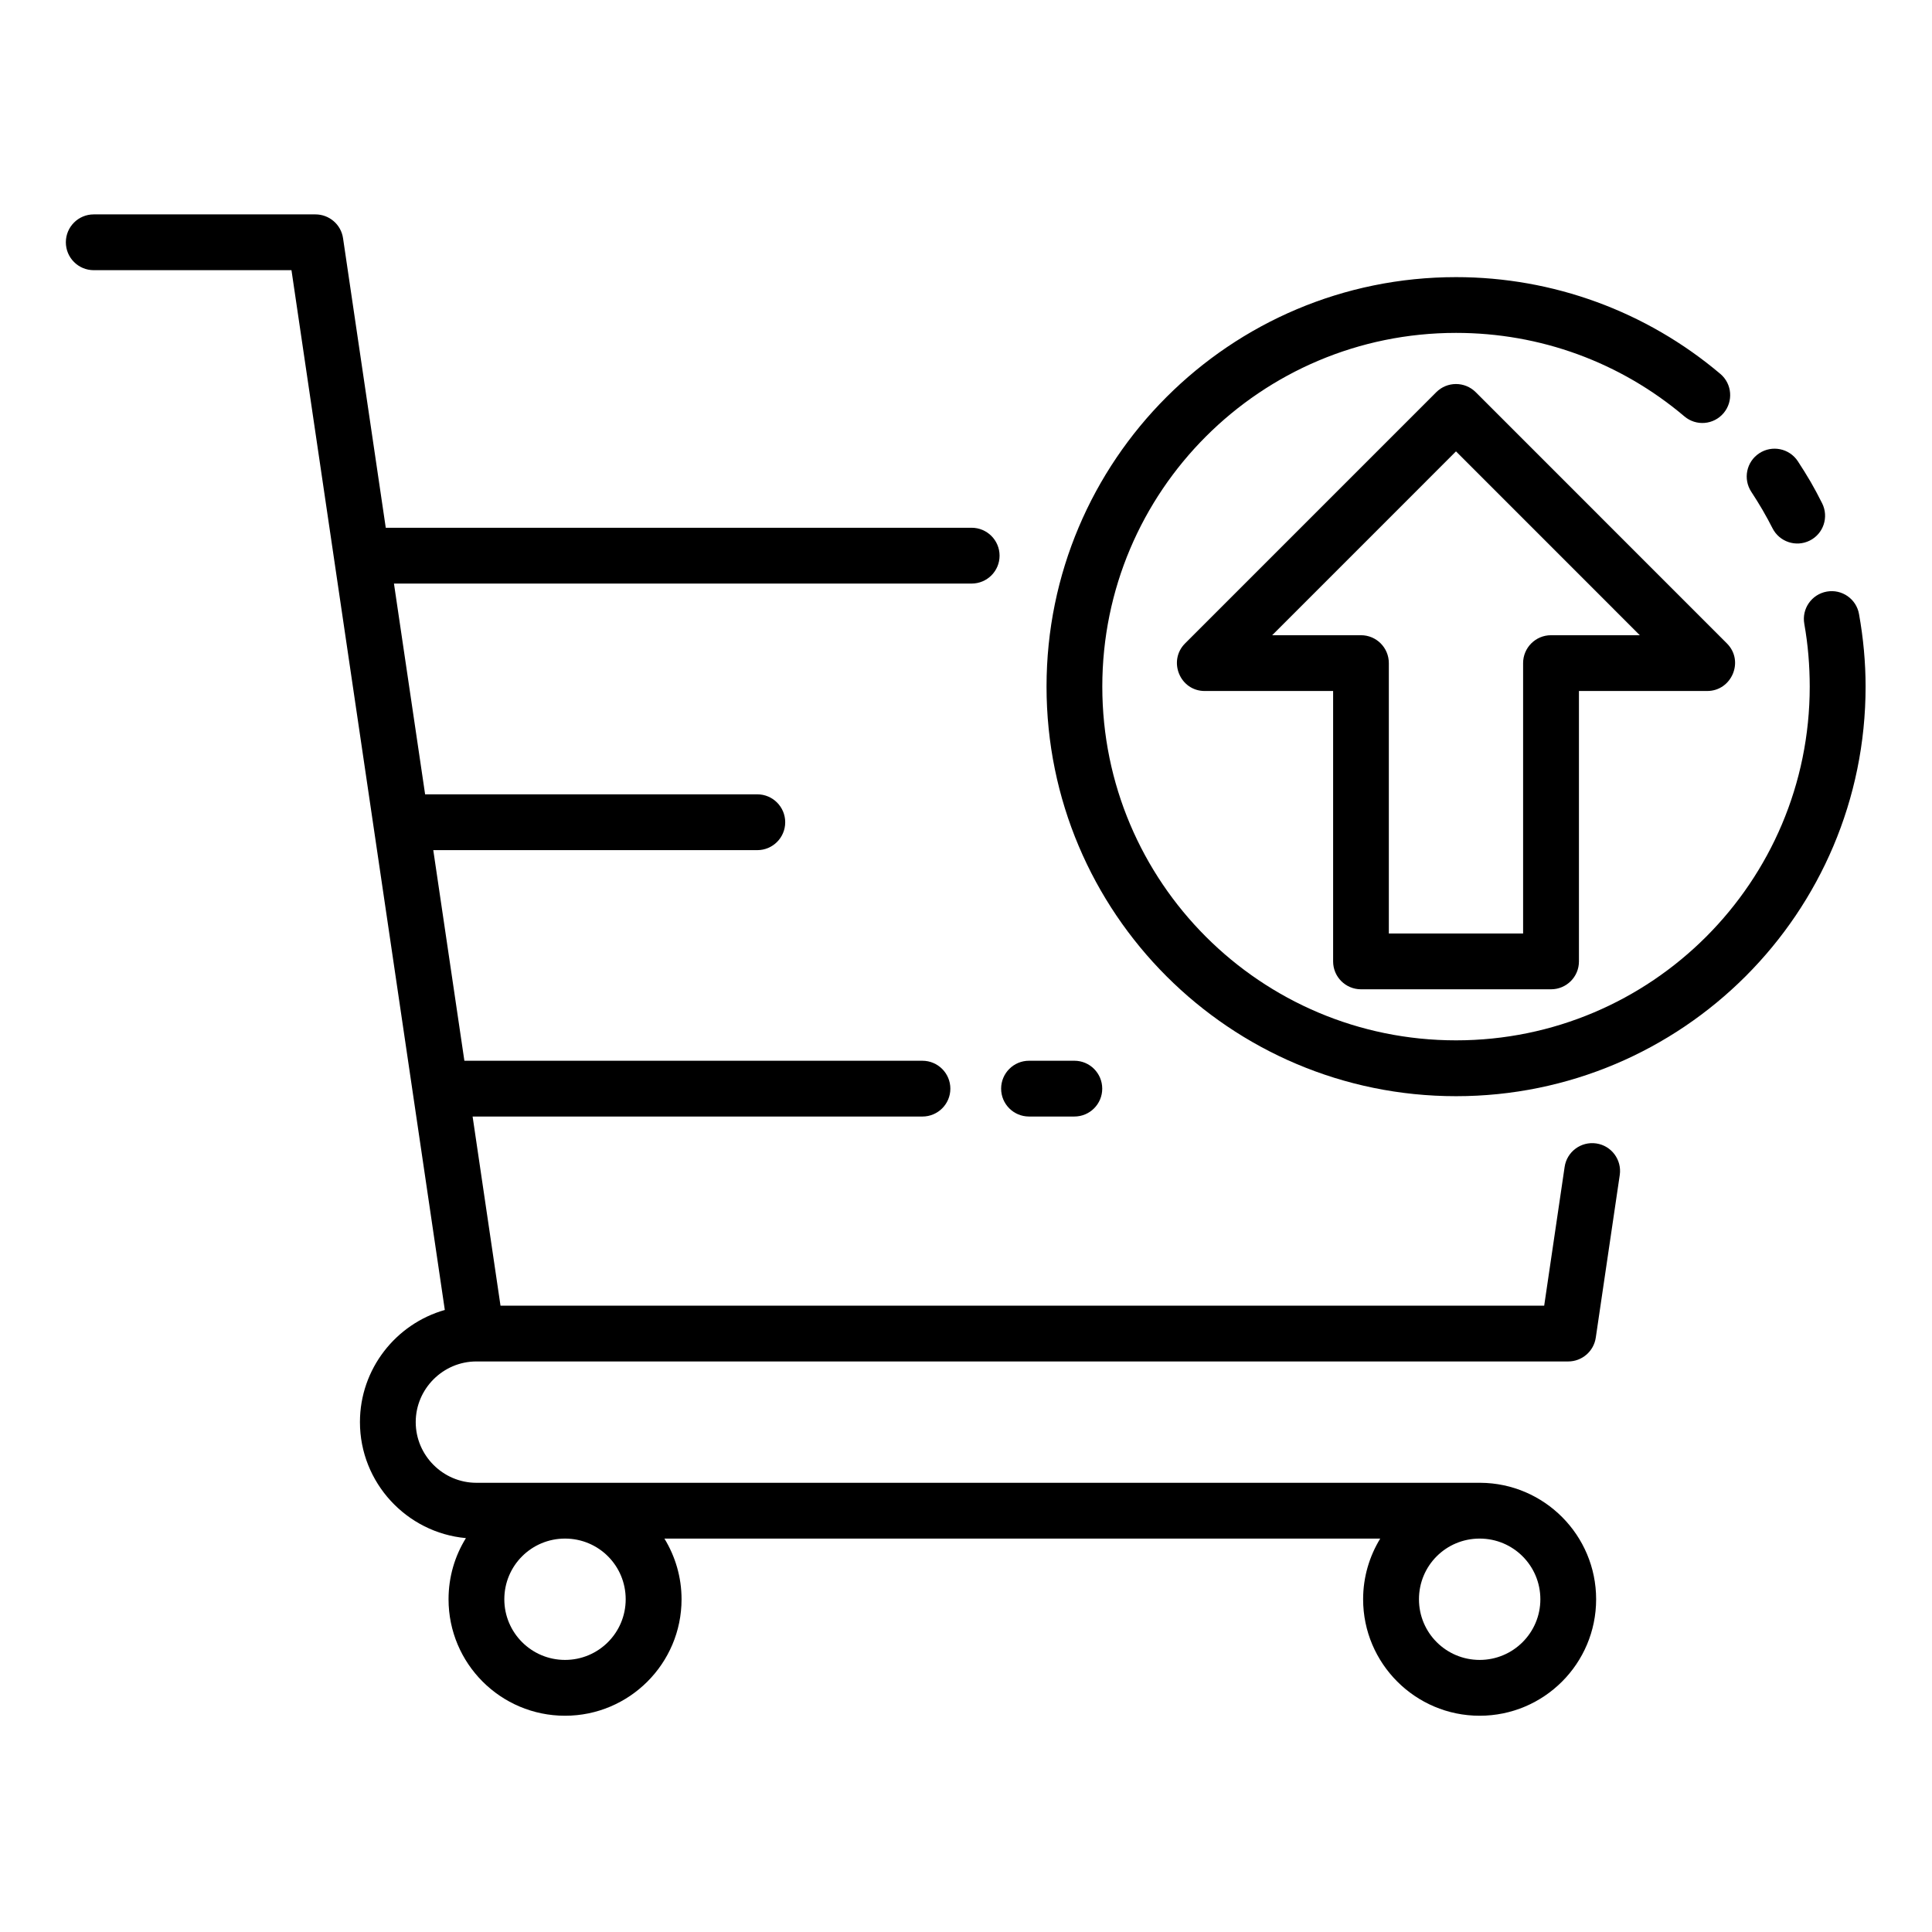
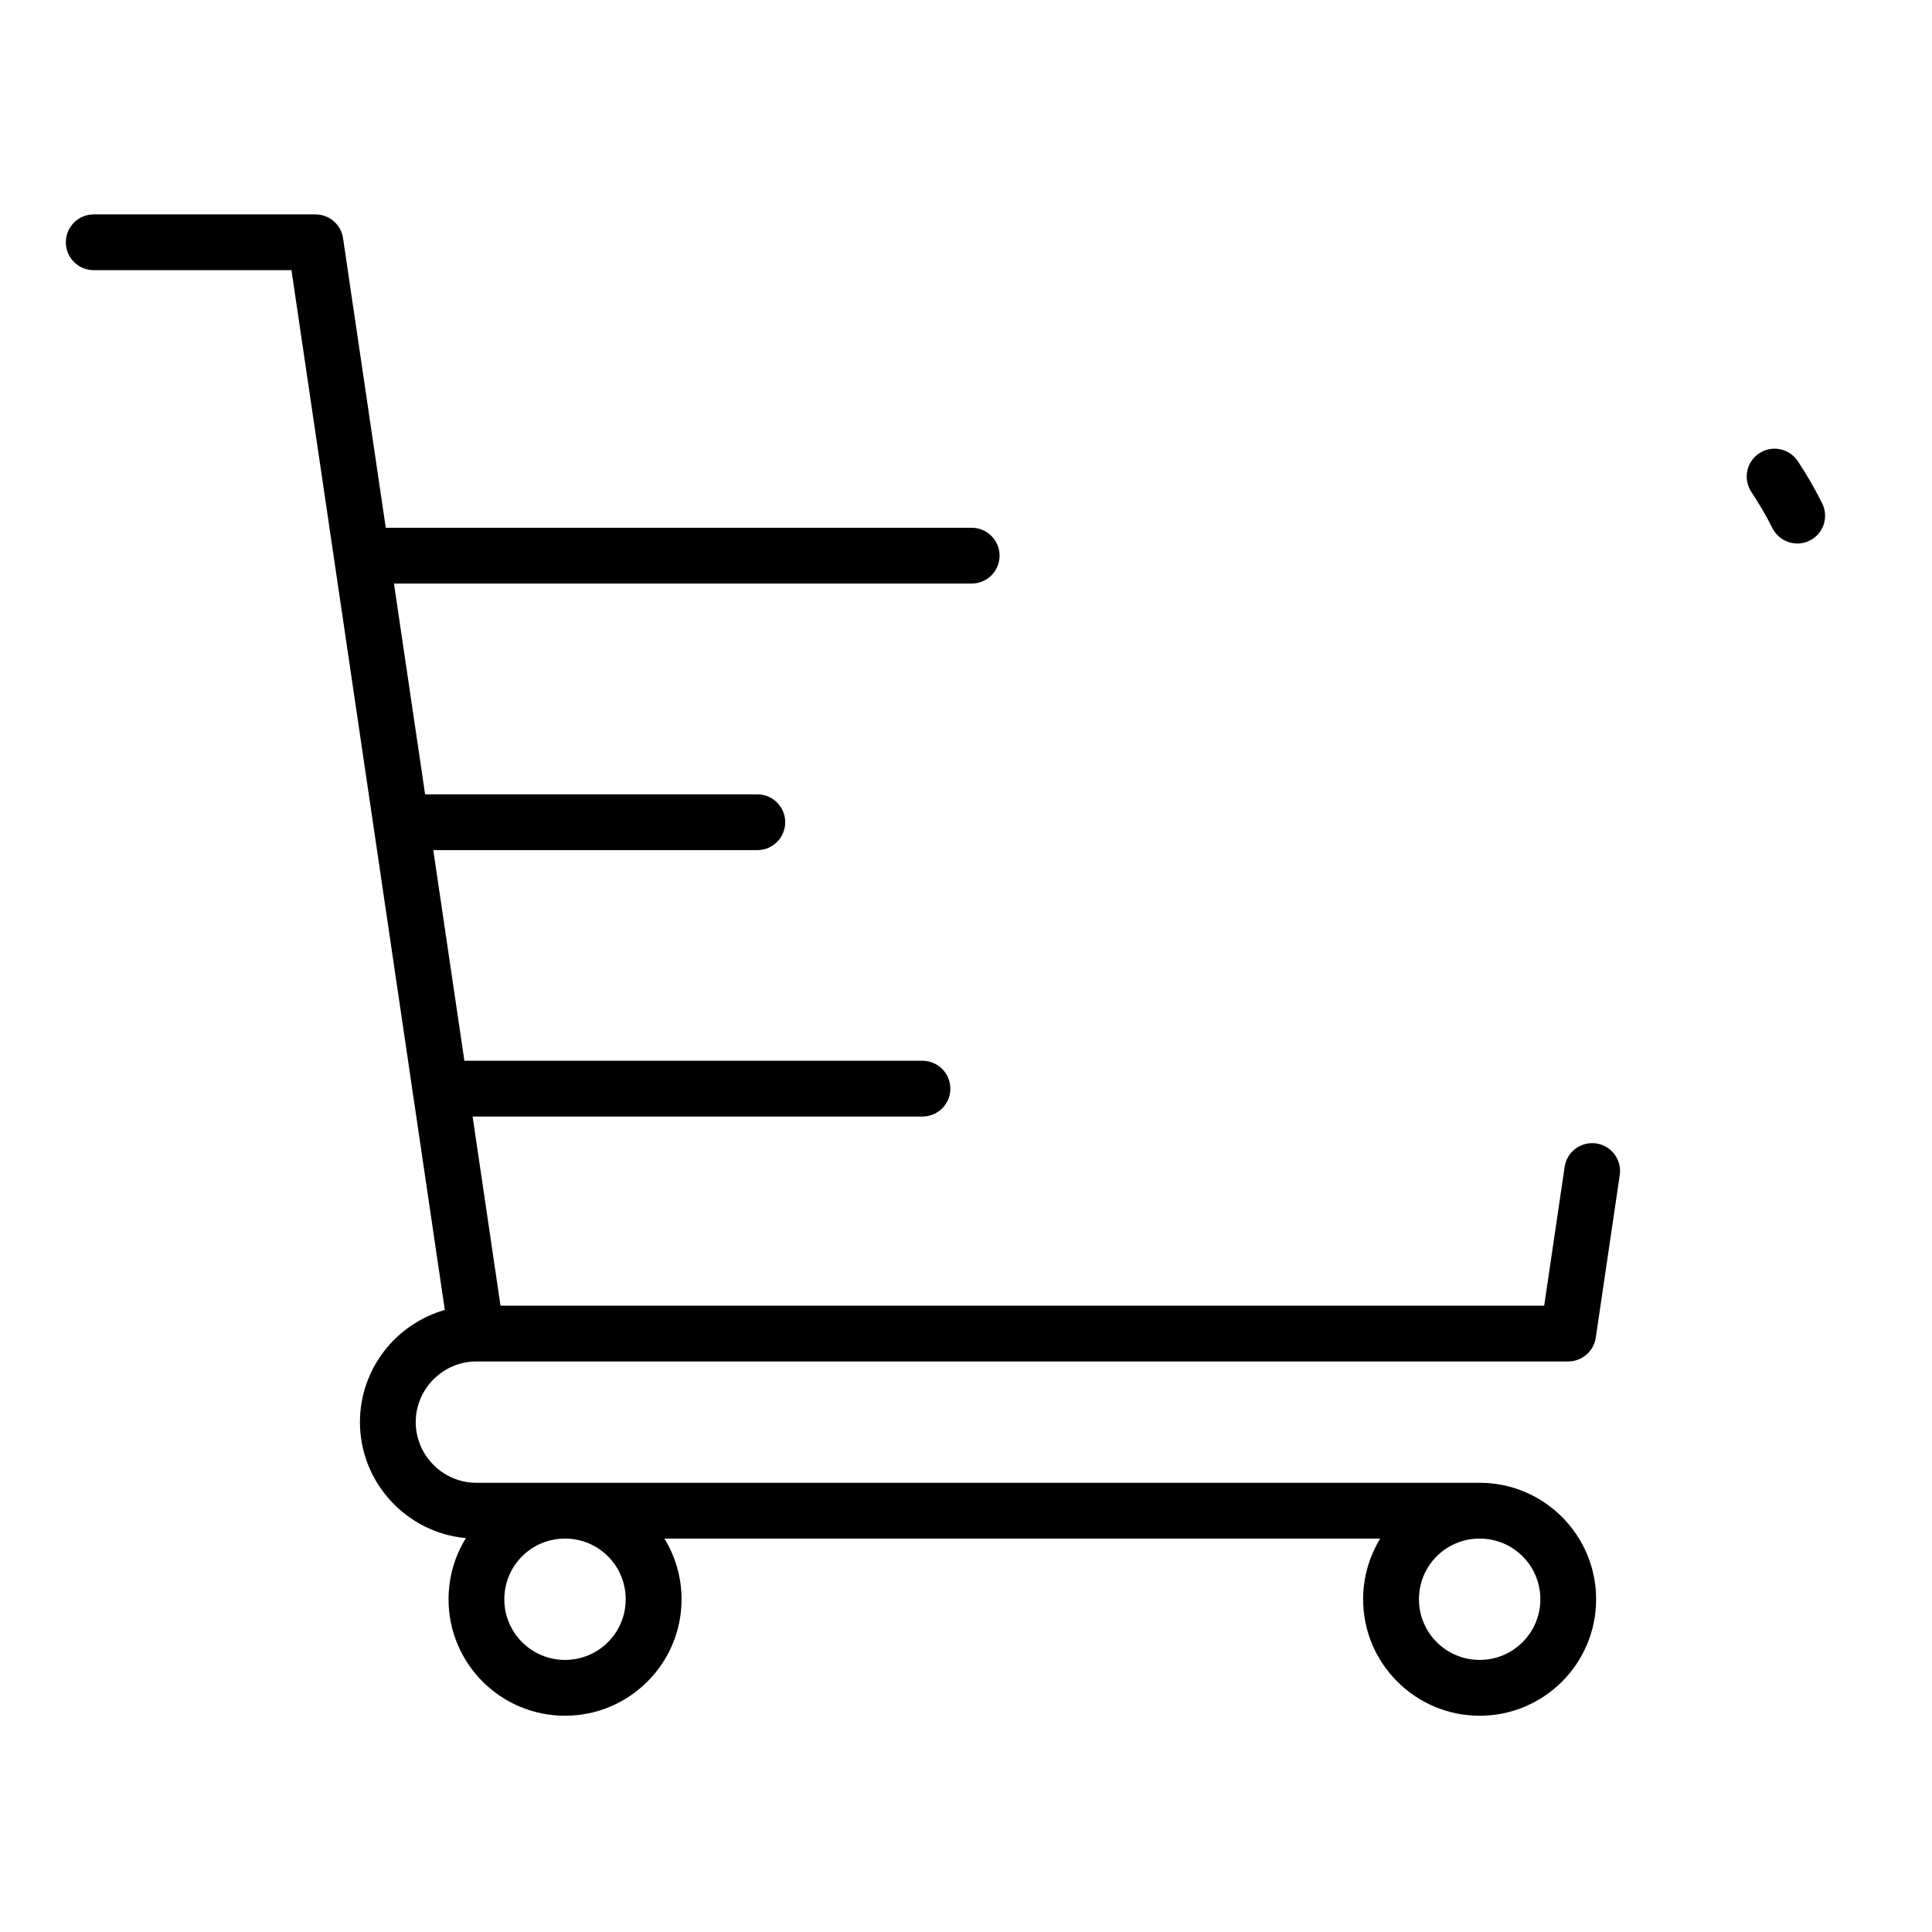
<svg xmlns="http://www.w3.org/2000/svg" fill="#000000" width="800px" height="800px" version="1.1" viewBox="144 144 512 512">
  <g fill-rule="evenodd">
    <path d="m221.24 215.6h-52.406c-4.078 0-7.383-3.312-7.383-7.391s3.305-7.391 7.383-7.391h58.773c3.606 0 6.769 2.637 7.305 6.32l11.32 76.723h155.26c4.086 0 7.406 3.312 7.406 7.398 0 4.094-3.32 7.391-7.406 7.391l-153.09-0.004 8.258 55.859h88.039c4.07 0 7.391 3.312 7.391 7.398 0 4.086-3.32 7.391-7.391 7.391l-85.875 0.004 8.242 55.812h121.39c4.078 0 7.398 3.312 7.398 7.398 0 4.078-3.32 7.383-7.398 7.383l-119.21 0.004 7.391 50.113h276.59l5.414-36.754c0.582-4.031 4.336-6.824 8.383-6.234 4.031 0.59 6.816 4.344 6.227 8.367l-6.352 43.082c-0.535 3.676-3.691 6.328-7.305 6.328h-289.35c-8.832 0-16.074 7.25-16.074 16.074 0 8.832 7.242 16.082 16.074 16.082h266.07c16.941 0.102 30.676 13.91 30.676 30.867 0 17.051-13.824 30.867-30.875 30.867-17.02 0-30.875-13.848-30.875-30.867 0-5.879 1.668-11.391 4.535-16.082h-189.7c2.875 4.699 4.543 10.203 4.543 16.082 0 17.027-13.848 30.867-30.875 30.867-17.059 0-30.875-13.824-30.875-30.867 0-5.934 1.676-11.492 4.606-16.207-15.703-1.418-28.086-14.688-28.086-30.75 0-14.09 9.539-26.039 22.492-29.711-13.551-91.848-27.09-183.7-40.637-275.55zm72.5 336.14c-8.902 0-16.09 7.18-16.09 16.082 0 8.887 7.211 16.074 16.09 16.074 8.879 0 16.074-7.18 16.074-16.074 0-8.91-7.156-16.082-16.074-16.082zm242.39 0c-8.926 0-16.09 7.164-16.09 16.082 0 8.902 7.195 16.074 16.09 16.074 8.879 0 16.082-7.195 16.082-16.074 0-8.887-7.18-16.082-16.082-16.082z" />
-     <path d="m622.16 309.33c-0.723-4.008 1.945-7.832 5.953-8.551 4-0.723 7.84 1.945 8.543 5.945 1.141 6.328 1.746 12.824 1.746 19.238 0 59.953-48.594 108.54-108.53 108.54-59.945 0-108.53-48.586-108.53-108.54 0-59.93 48.586-108.52 108.53-108.52 25.68 0 50.422 9.055 70.039 25.648 3.109 2.621 3.481 7.281 0.859 10.391-2.637 3.117-7.281 3.504-10.383 0.867-17.02-14.391-38.234-22.129-60.52-22.129-51.773 0-93.746 41.965-93.746 93.738s41.973 93.746 93.746 93.746c51.773 0 93.73-41.973 93.73-93.746-0.008-5.57-0.453-11.105-1.438-16.625z" />
    <path d="m608.12 274.35c-2.242-3.402-1.316-7.973 2.086-10.219 3.402-2.25 7.973-1.316 10.227 2.078 1.18 1.785 2.305 3.621 3.41 5.488 0.984 1.715 2.016 3.613 3.047 5.691 1.812 3.637 0.348 8.062-3.289 9.871-3.637 1.82-8.055 0.34-9.879-3.289-0.762-1.504-1.645-3.133-2.652-4.871-0.949-1.609-1.926-3.199-2.949-4.75z" />
-     <path d="m535.08 247.93 66.559 66.574c4.691 4.684 1.266 12.617-5.211 12.617h-33.992v71.668c0 4.086-3.312 7.383-7.398 7.383h-50.355c-4.094 0-7.391-3.305-7.391-7.383v-71.668l-34.004 0.004c-6.637 0-9.824-8.031-5.227-12.617l66.566-66.574c2.887-2.883 7.555-2.883 10.453-0.004zm43.484 64.41-48.711-48.719-48.711 48.719h23.531c4.086 0 7.383 3.312 7.383 7.391v71.66h35.582v-71.66c0-4.086 3.32-7.391 7.391-7.391z" />
-     <path d="m416.7 439.89c-4.086 0-7.391-3.305-7.391-7.383 0-4.086 3.312-7.398 7.391-7.398h12.02c4.086 0 7.383 3.312 7.383 7.398 0 4.078-3.305 7.383-7.383 7.383z" />
  </g>
</svg>